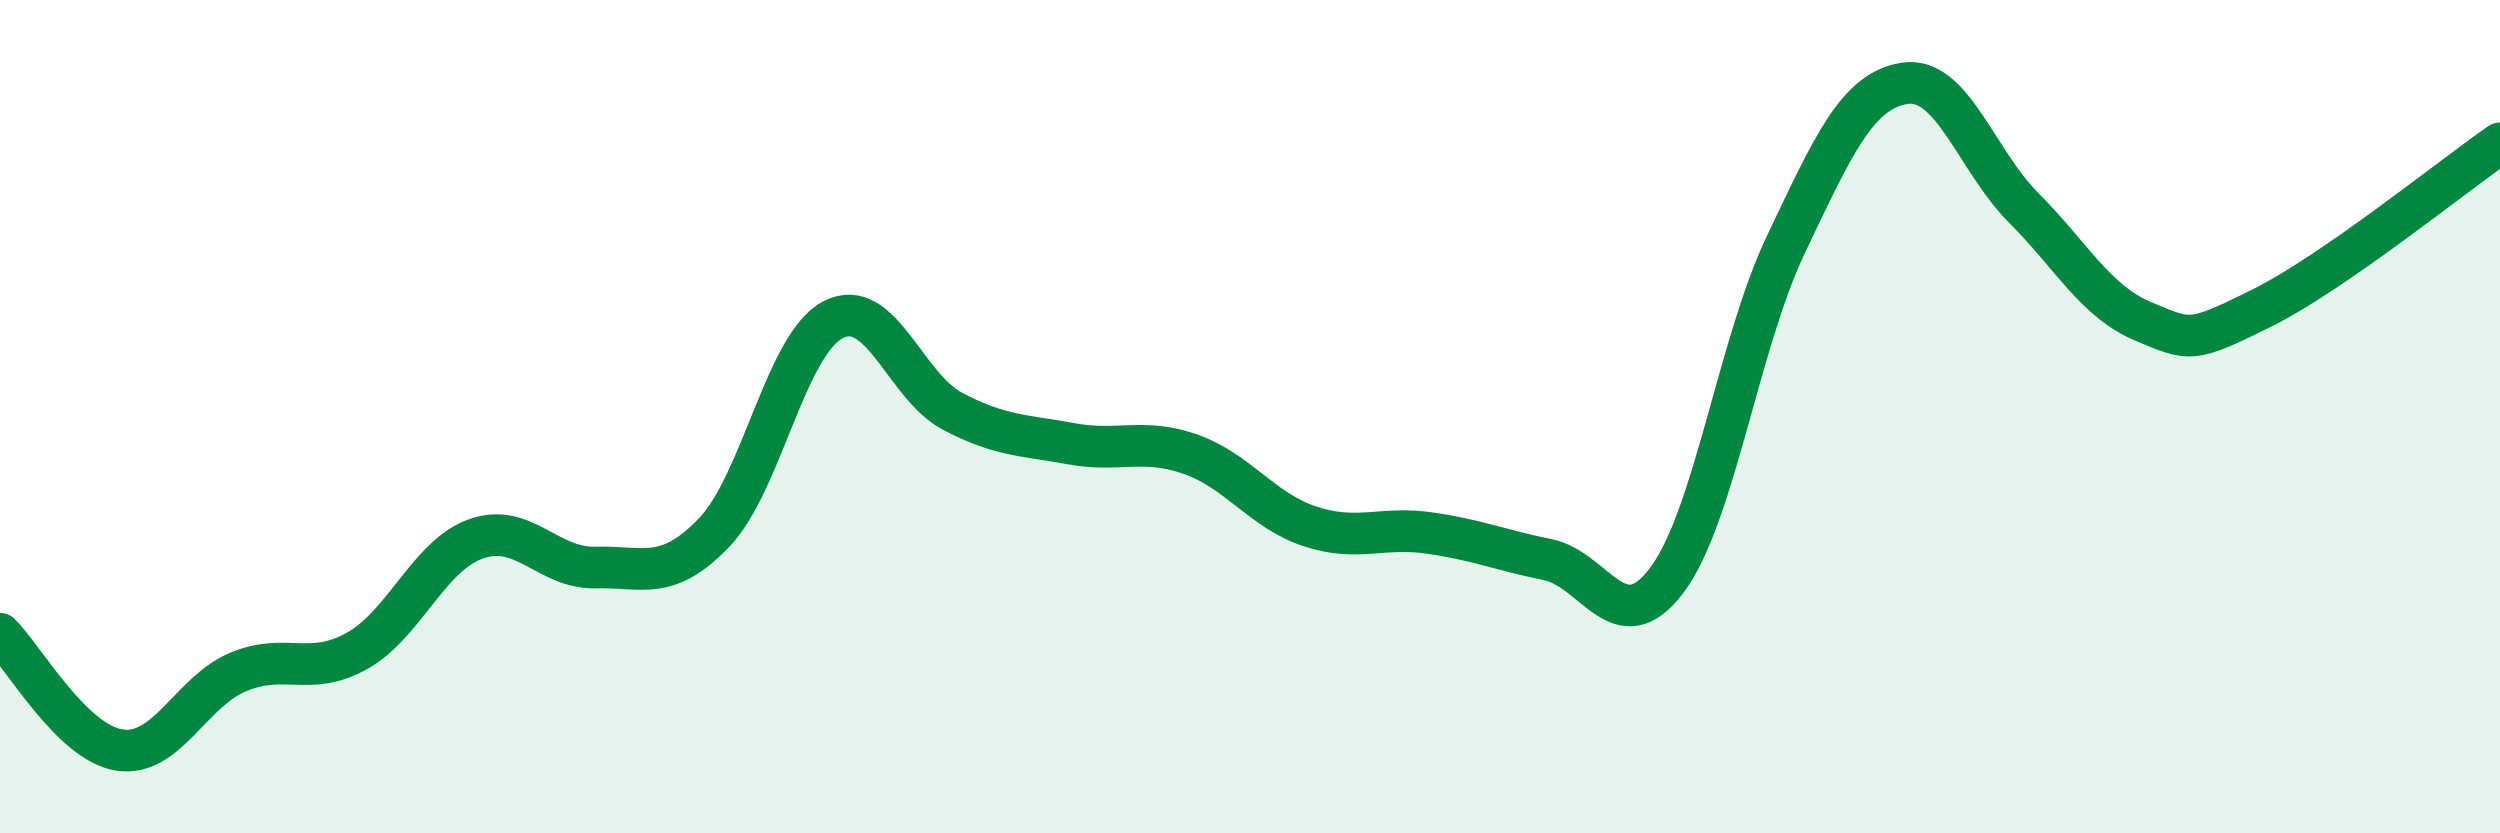
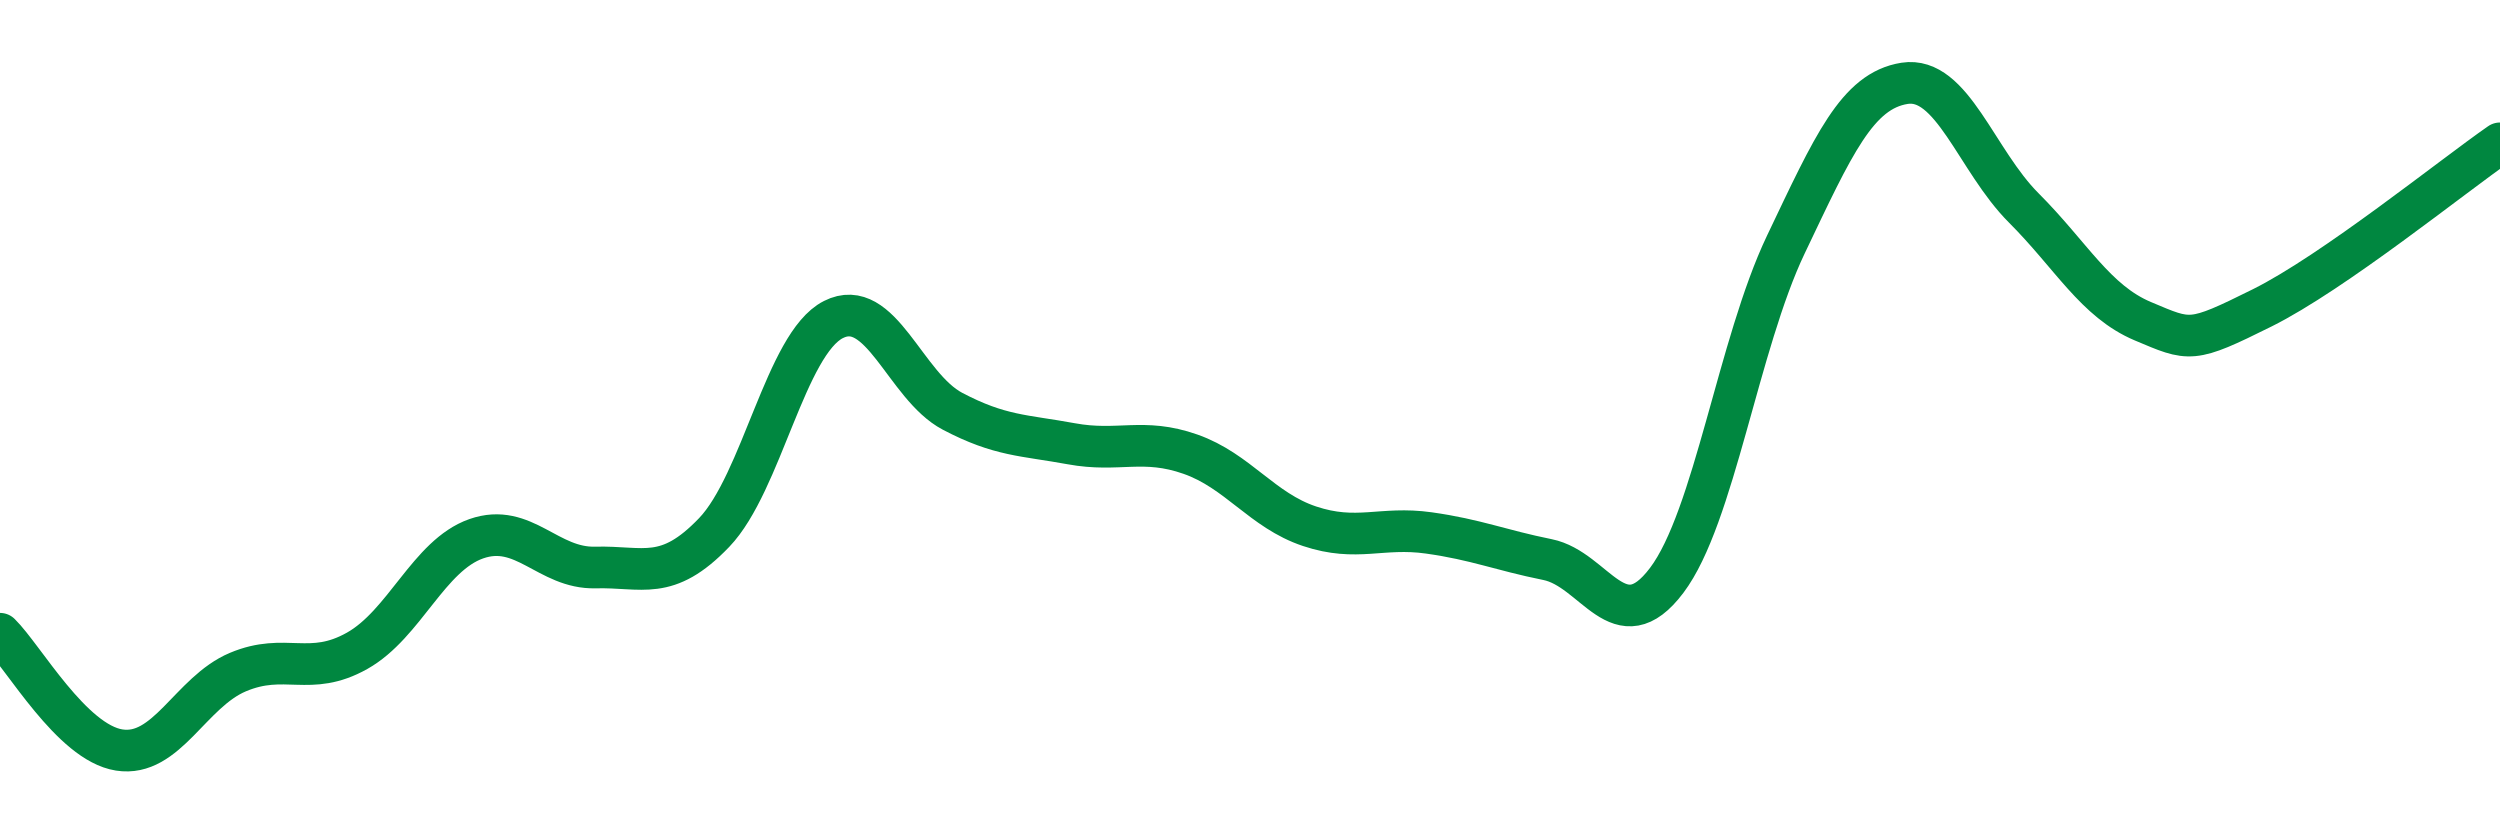
<svg xmlns="http://www.w3.org/2000/svg" width="60" height="20" viewBox="0 0 60 20">
-   <path d="M 0,15.21 C 0.57,15.77 1.72,17.82 2.86,18 C 4,18.18 4.57,16.61 5.71,16.13 C 6.85,15.65 7.43,16.26 8.57,15.62 C 9.71,14.98 10.29,13.33 11.43,12.93 C 12.57,12.53 13.15,13.65 14.29,13.62 C 15.43,13.59 16,13.97 17.14,12.78 C 18.28,11.59 18.86,8.25 20,7.67 C 21.14,7.09 21.72,9.27 22.86,9.87 C 24,10.47 24.57,10.44 25.71,10.65 C 26.85,10.86 27.43,10.5 28.57,10.9 C 29.71,11.3 30.29,12.25 31.43,12.63 C 32.57,13.01 33.15,12.63 34.29,12.79 C 35.43,12.95 36,13.2 37.14,13.43 C 38.28,13.66 38.86,15.44 40,13.93 C 41.14,12.42 41.72,8.26 42.86,5.87 C 44,3.48 44.57,2.18 45.71,2 C 46.85,1.82 47.43,3.85 48.57,4.99 C 49.71,6.13 50.29,7.23 51.43,7.71 C 52.57,8.19 52.58,8.24 54.29,7.39 C 56,6.54 58.86,4.23 60,3.44L60 20L0 20Z" fill="#008740" opacity="0.1" stroke-linecap="round" stroke-linejoin="round" />
  <path d="M 0,15.21 C 0.57,15.77 1.72,17.82 2.86,18 C 4,18.18 4.57,16.61 5.71,16.13 C 6.85,15.65 7.43,16.26 8.57,15.62 C 9.71,14.98 10.29,13.33 11.43,12.93 C 12.57,12.53 13.15,13.65 14.29,13.62 C 15.43,13.59 16,13.97 17.14,12.78 C 18.28,11.59 18.86,8.25 20,7.67 C 21.14,7.09 21.72,9.27 22.86,9.87 C 24,10.47 24.57,10.44 25.71,10.65 C 26.85,10.86 27.43,10.5 28.57,10.9 C 29.71,11.3 30.29,12.25 31.43,12.63 C 32.57,13.01 33.15,12.63 34.29,12.79 C 35.43,12.95 36,13.2 37.14,13.43 C 38.28,13.66 38.86,15.44 40,13.93 C 41.14,12.42 41.72,8.26 42.86,5.87 C 44,3.48 44.57,2.18 45.71,2 C 46.85,1.82 47.43,3.85 48.57,4.99 C 49.71,6.13 50.29,7.23 51.43,7.71 C 52.57,8.19 52.58,8.24 54.29,7.39 C 56,6.54 58.86,4.23 60,3.44" stroke="#008740" stroke-width="1" fill="none" stroke-linecap="round" stroke-linejoin="round" />
</svg>